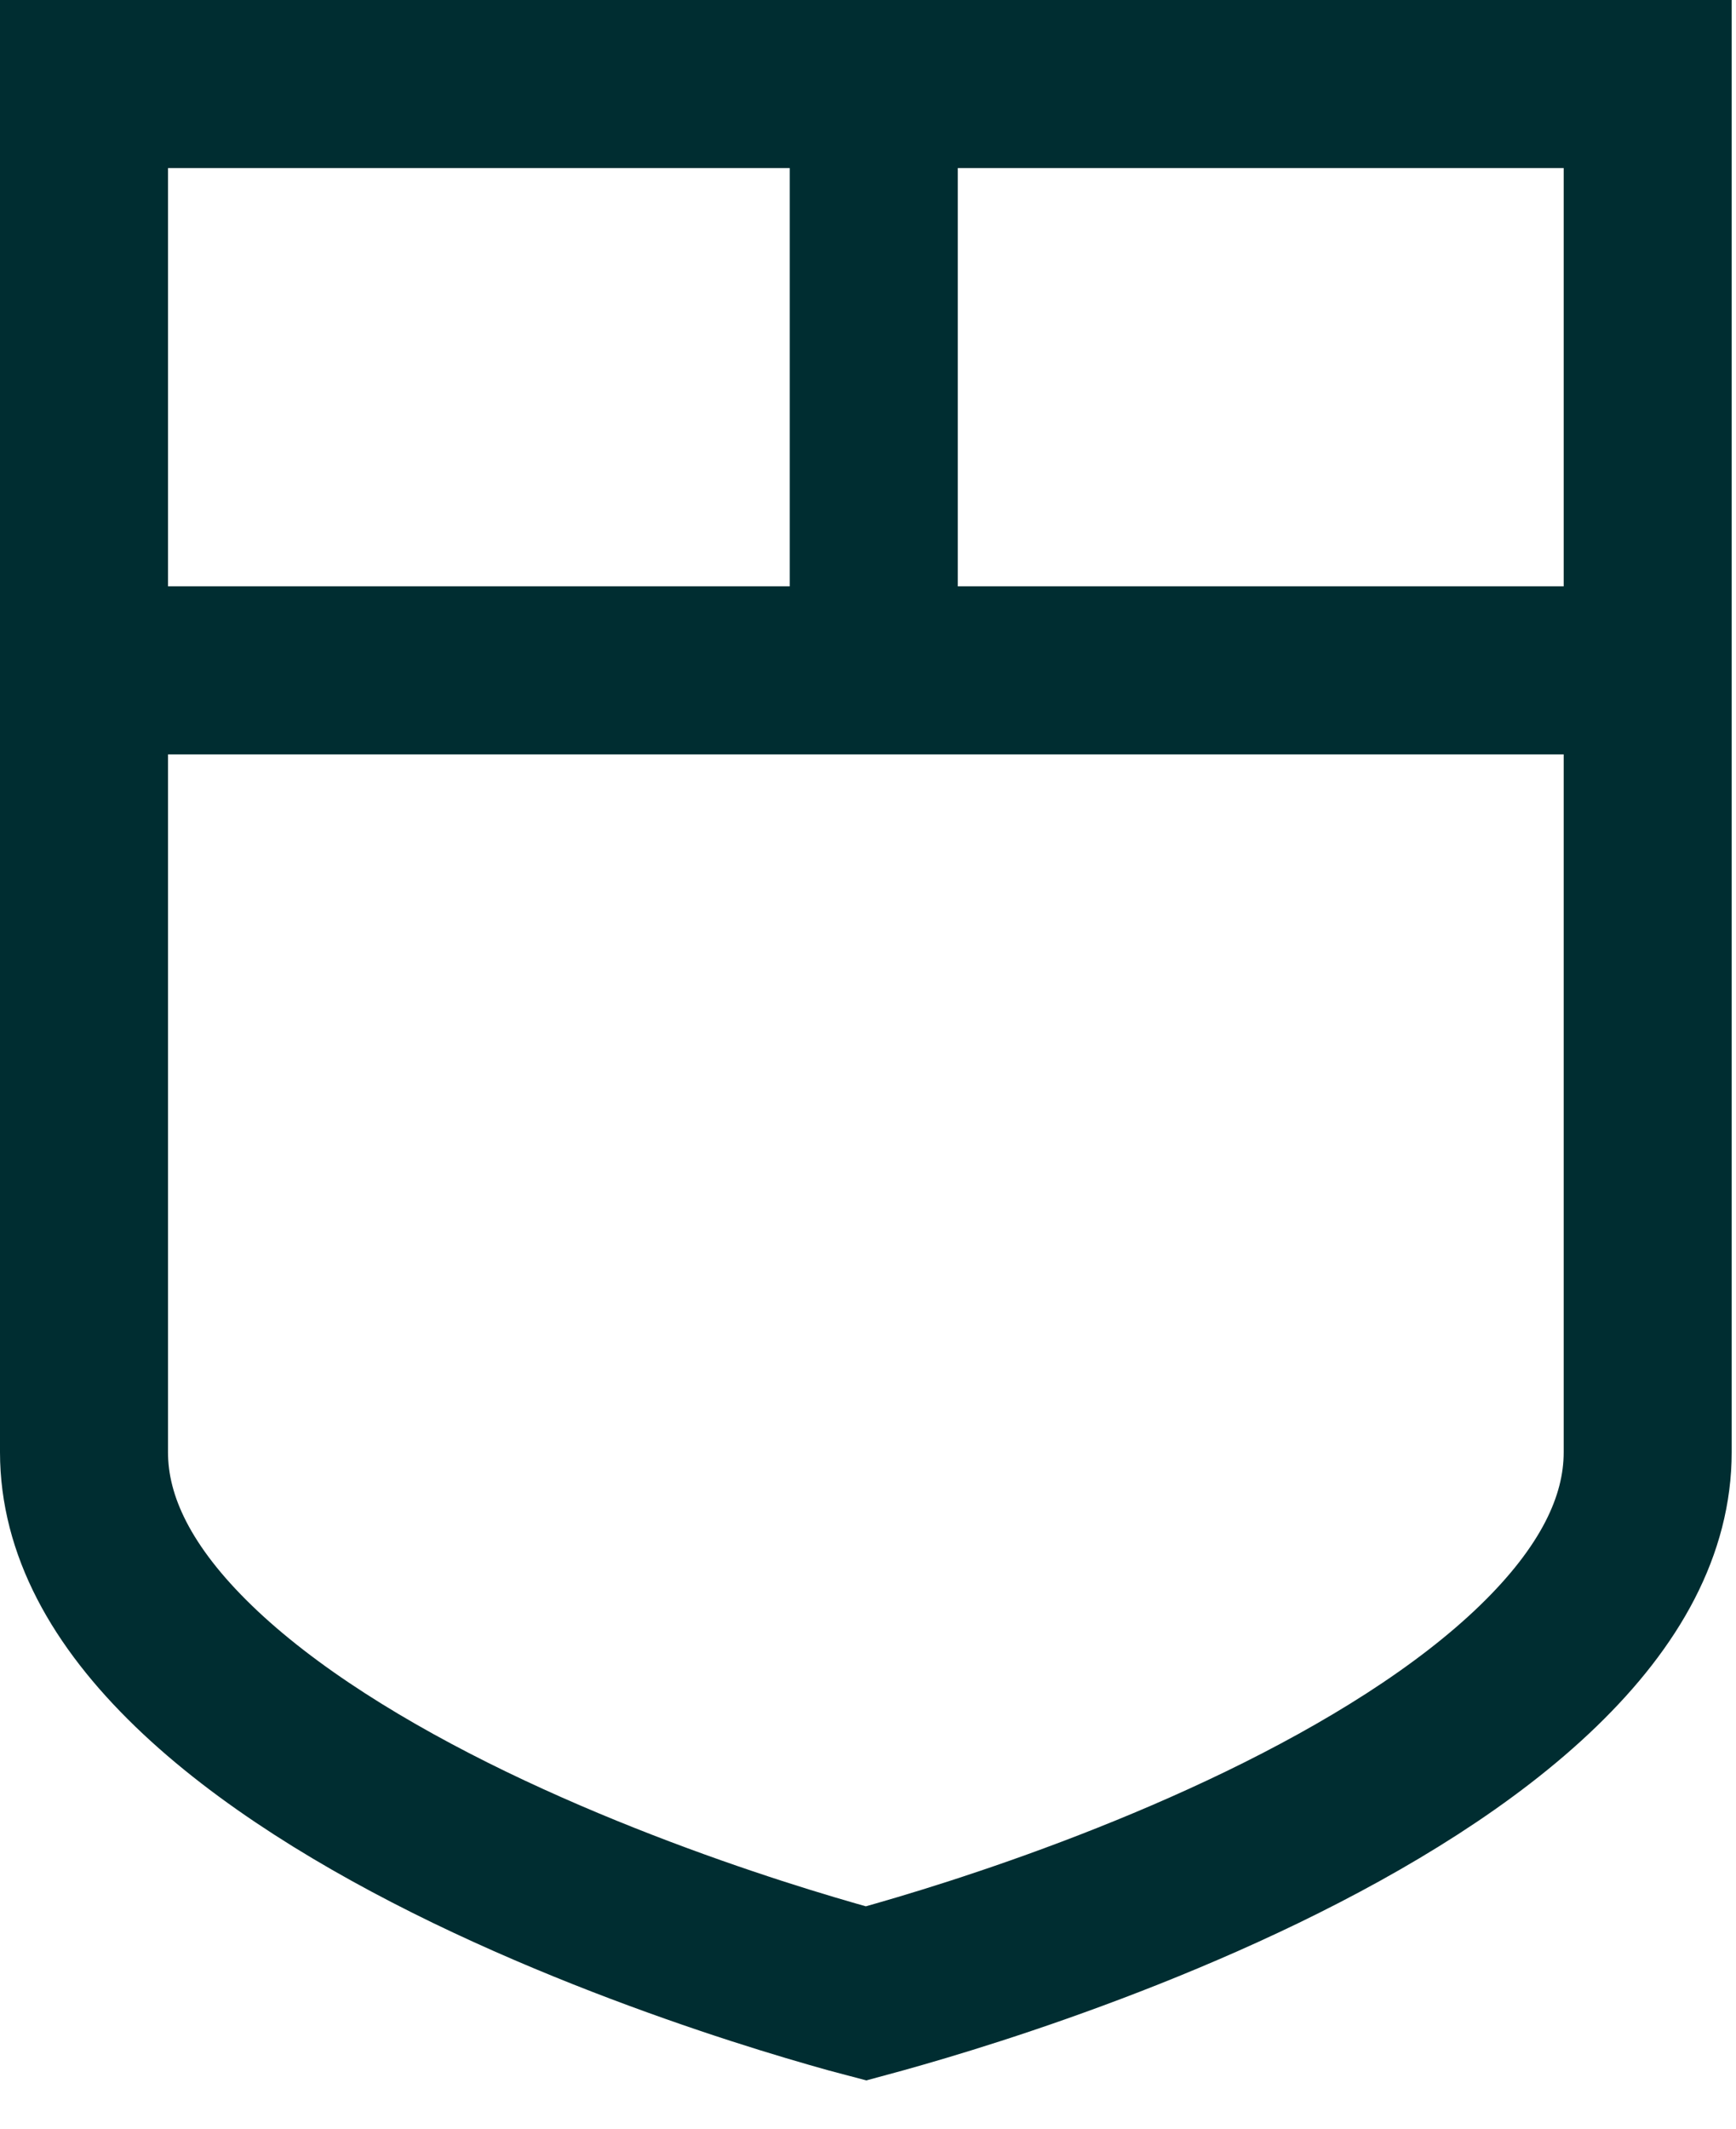
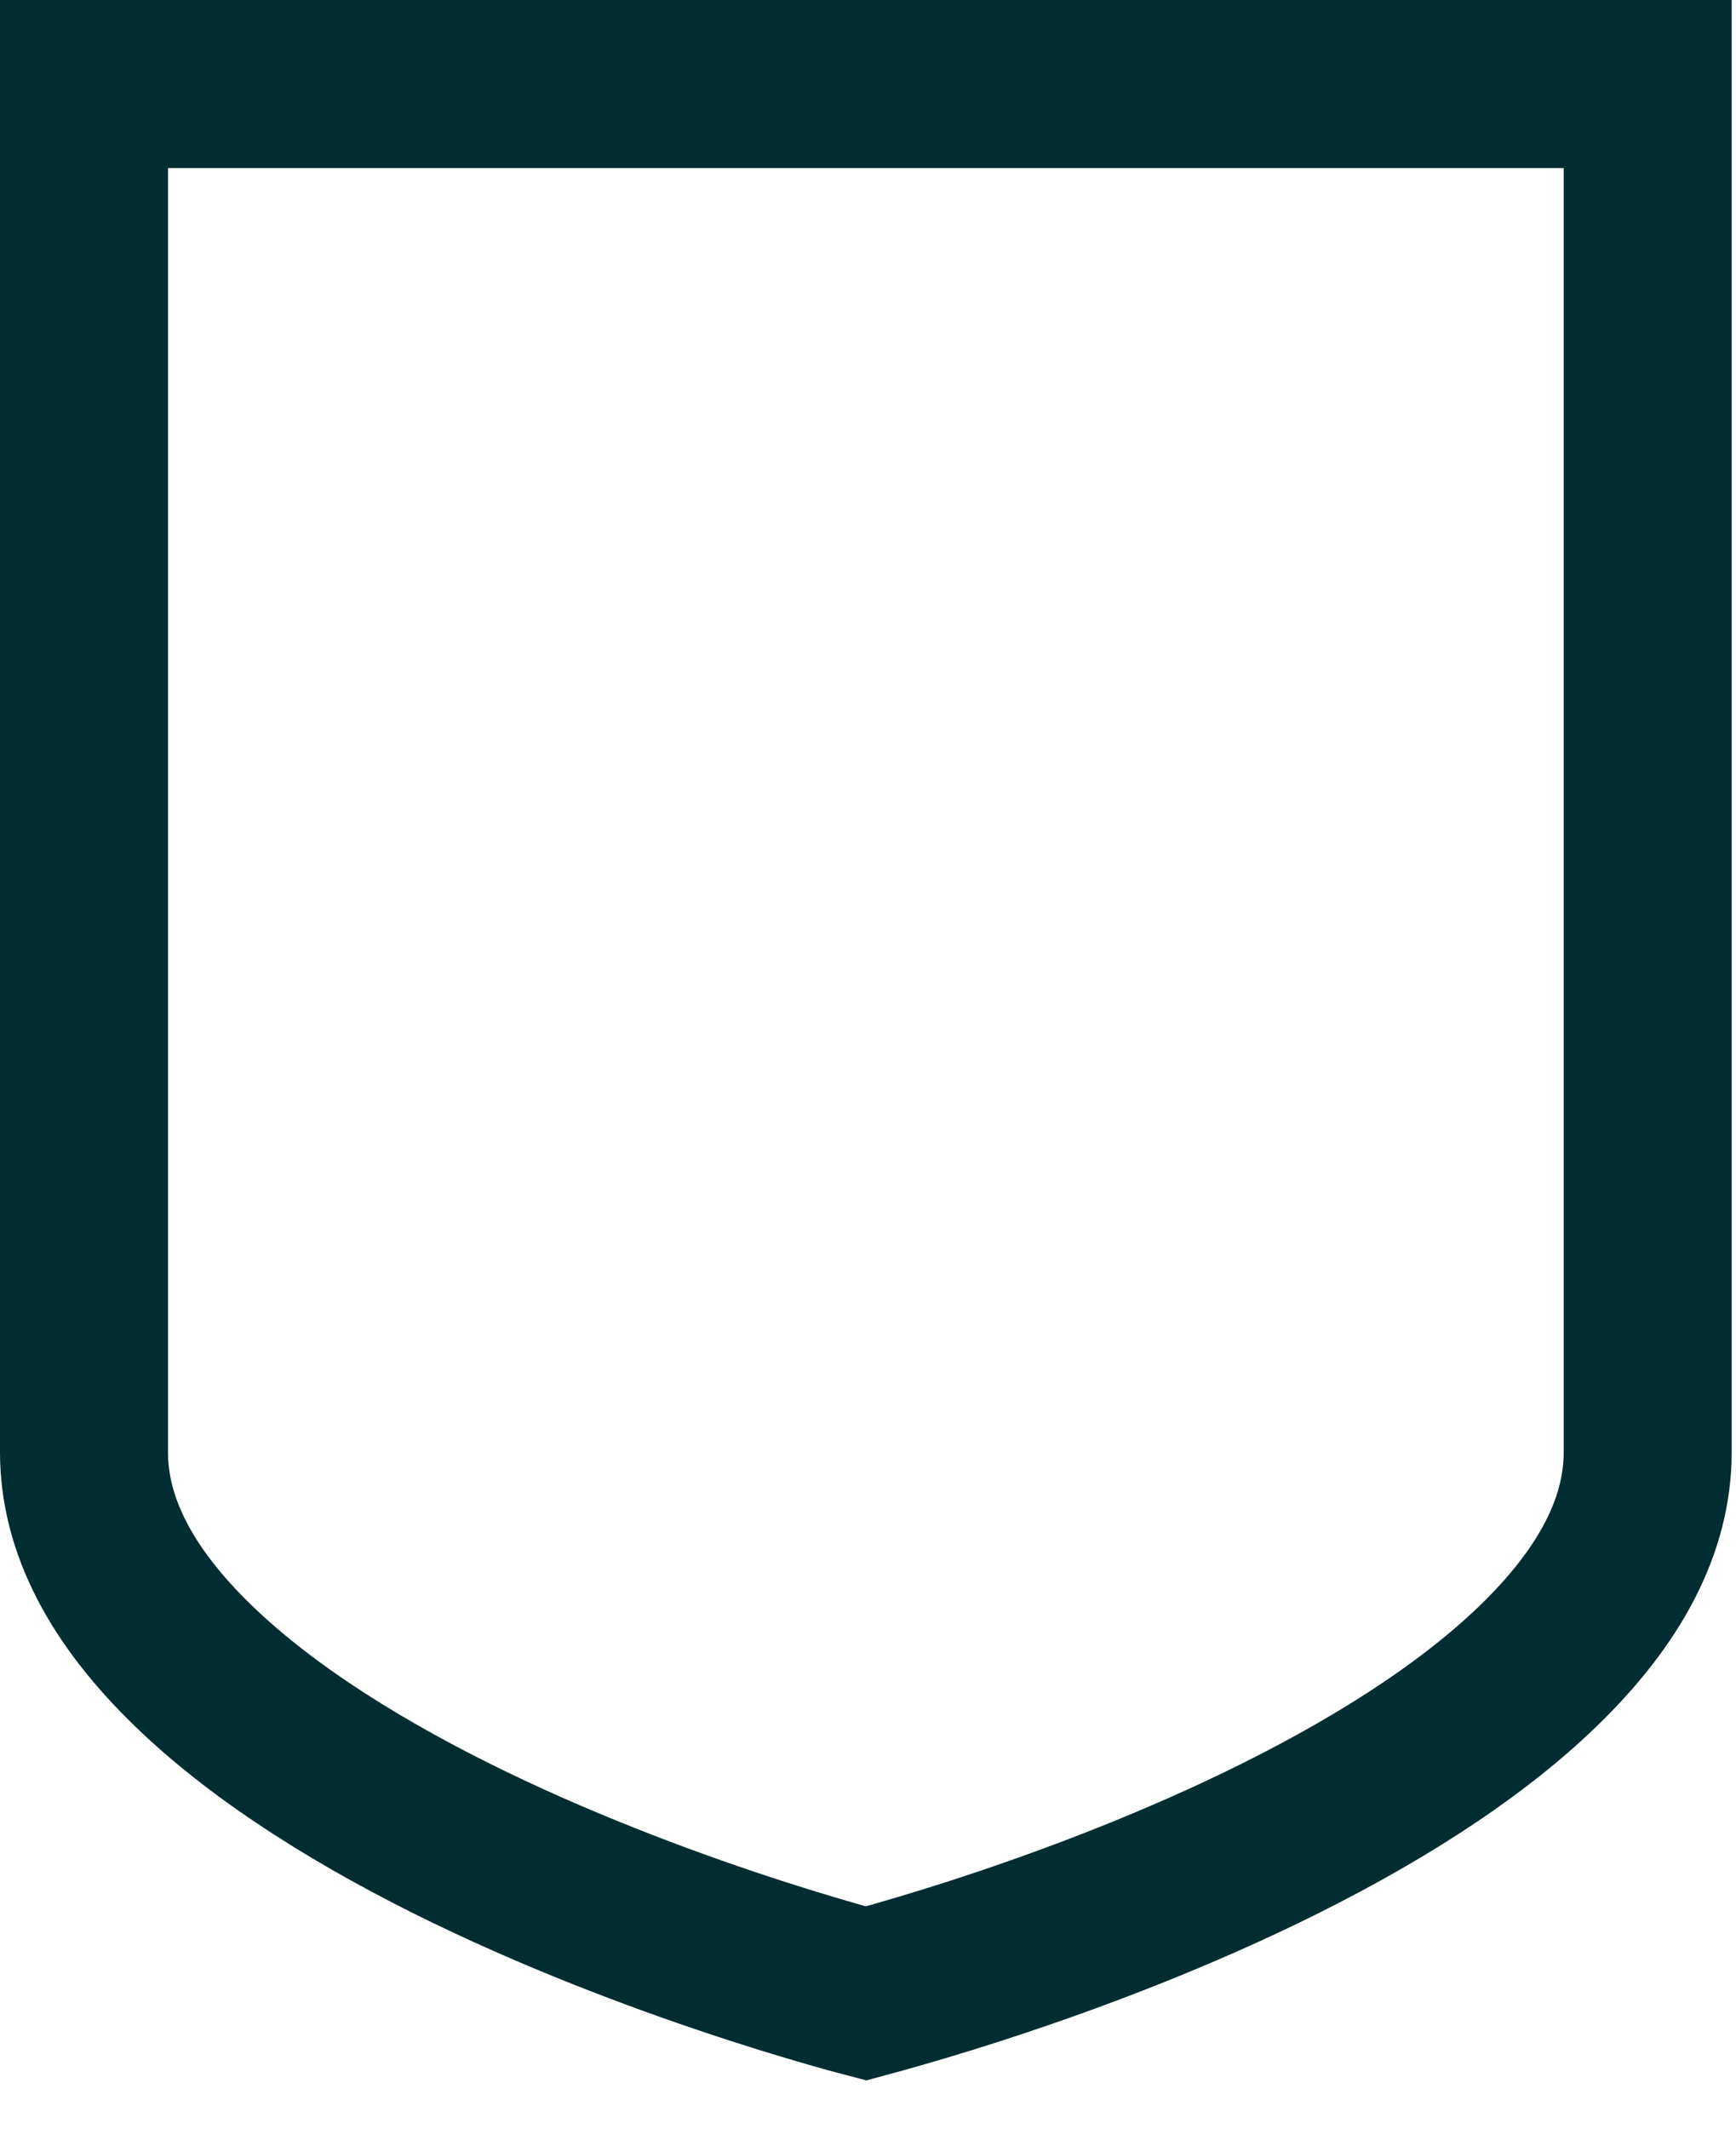
<svg xmlns="http://www.w3.org/2000/svg" fill="none" viewBox="0 0 31 38" height="38" width="31">
  <path stroke-width="3" stroke="#002D31" d="M29.423 1.5V25.923C29.423 27.23 28.752 28.499 27.465 29.743C26.177 30.988 24.402 32.074 22.538 32.977C20.688 33.872 18.825 34.551 17.416 35.006C16.714 35.233 16.13 35.402 15.725 35.515C15.626 35.542 15.537 35.564 15.461 35.585C15.385 35.565 15.296 35.542 15.198 35.515C14.793 35.402 14.209 35.233 13.507 35.006C12.098 34.55 10.235 33.872 8.384 32.977C6.52 32.074 4.746 30.988 3.458 29.743C2.171 28.499 1.5 27.23 1.5 25.923V1.5H29.423Z" />
-   <path stroke-width="3" stroke="#002D31" d="M0.716 11.967L30.489 11.967" />
-   <path stroke-width="3" stroke="#002D31" d="M15.603 0.708L15.603 11.967" />
</svg>